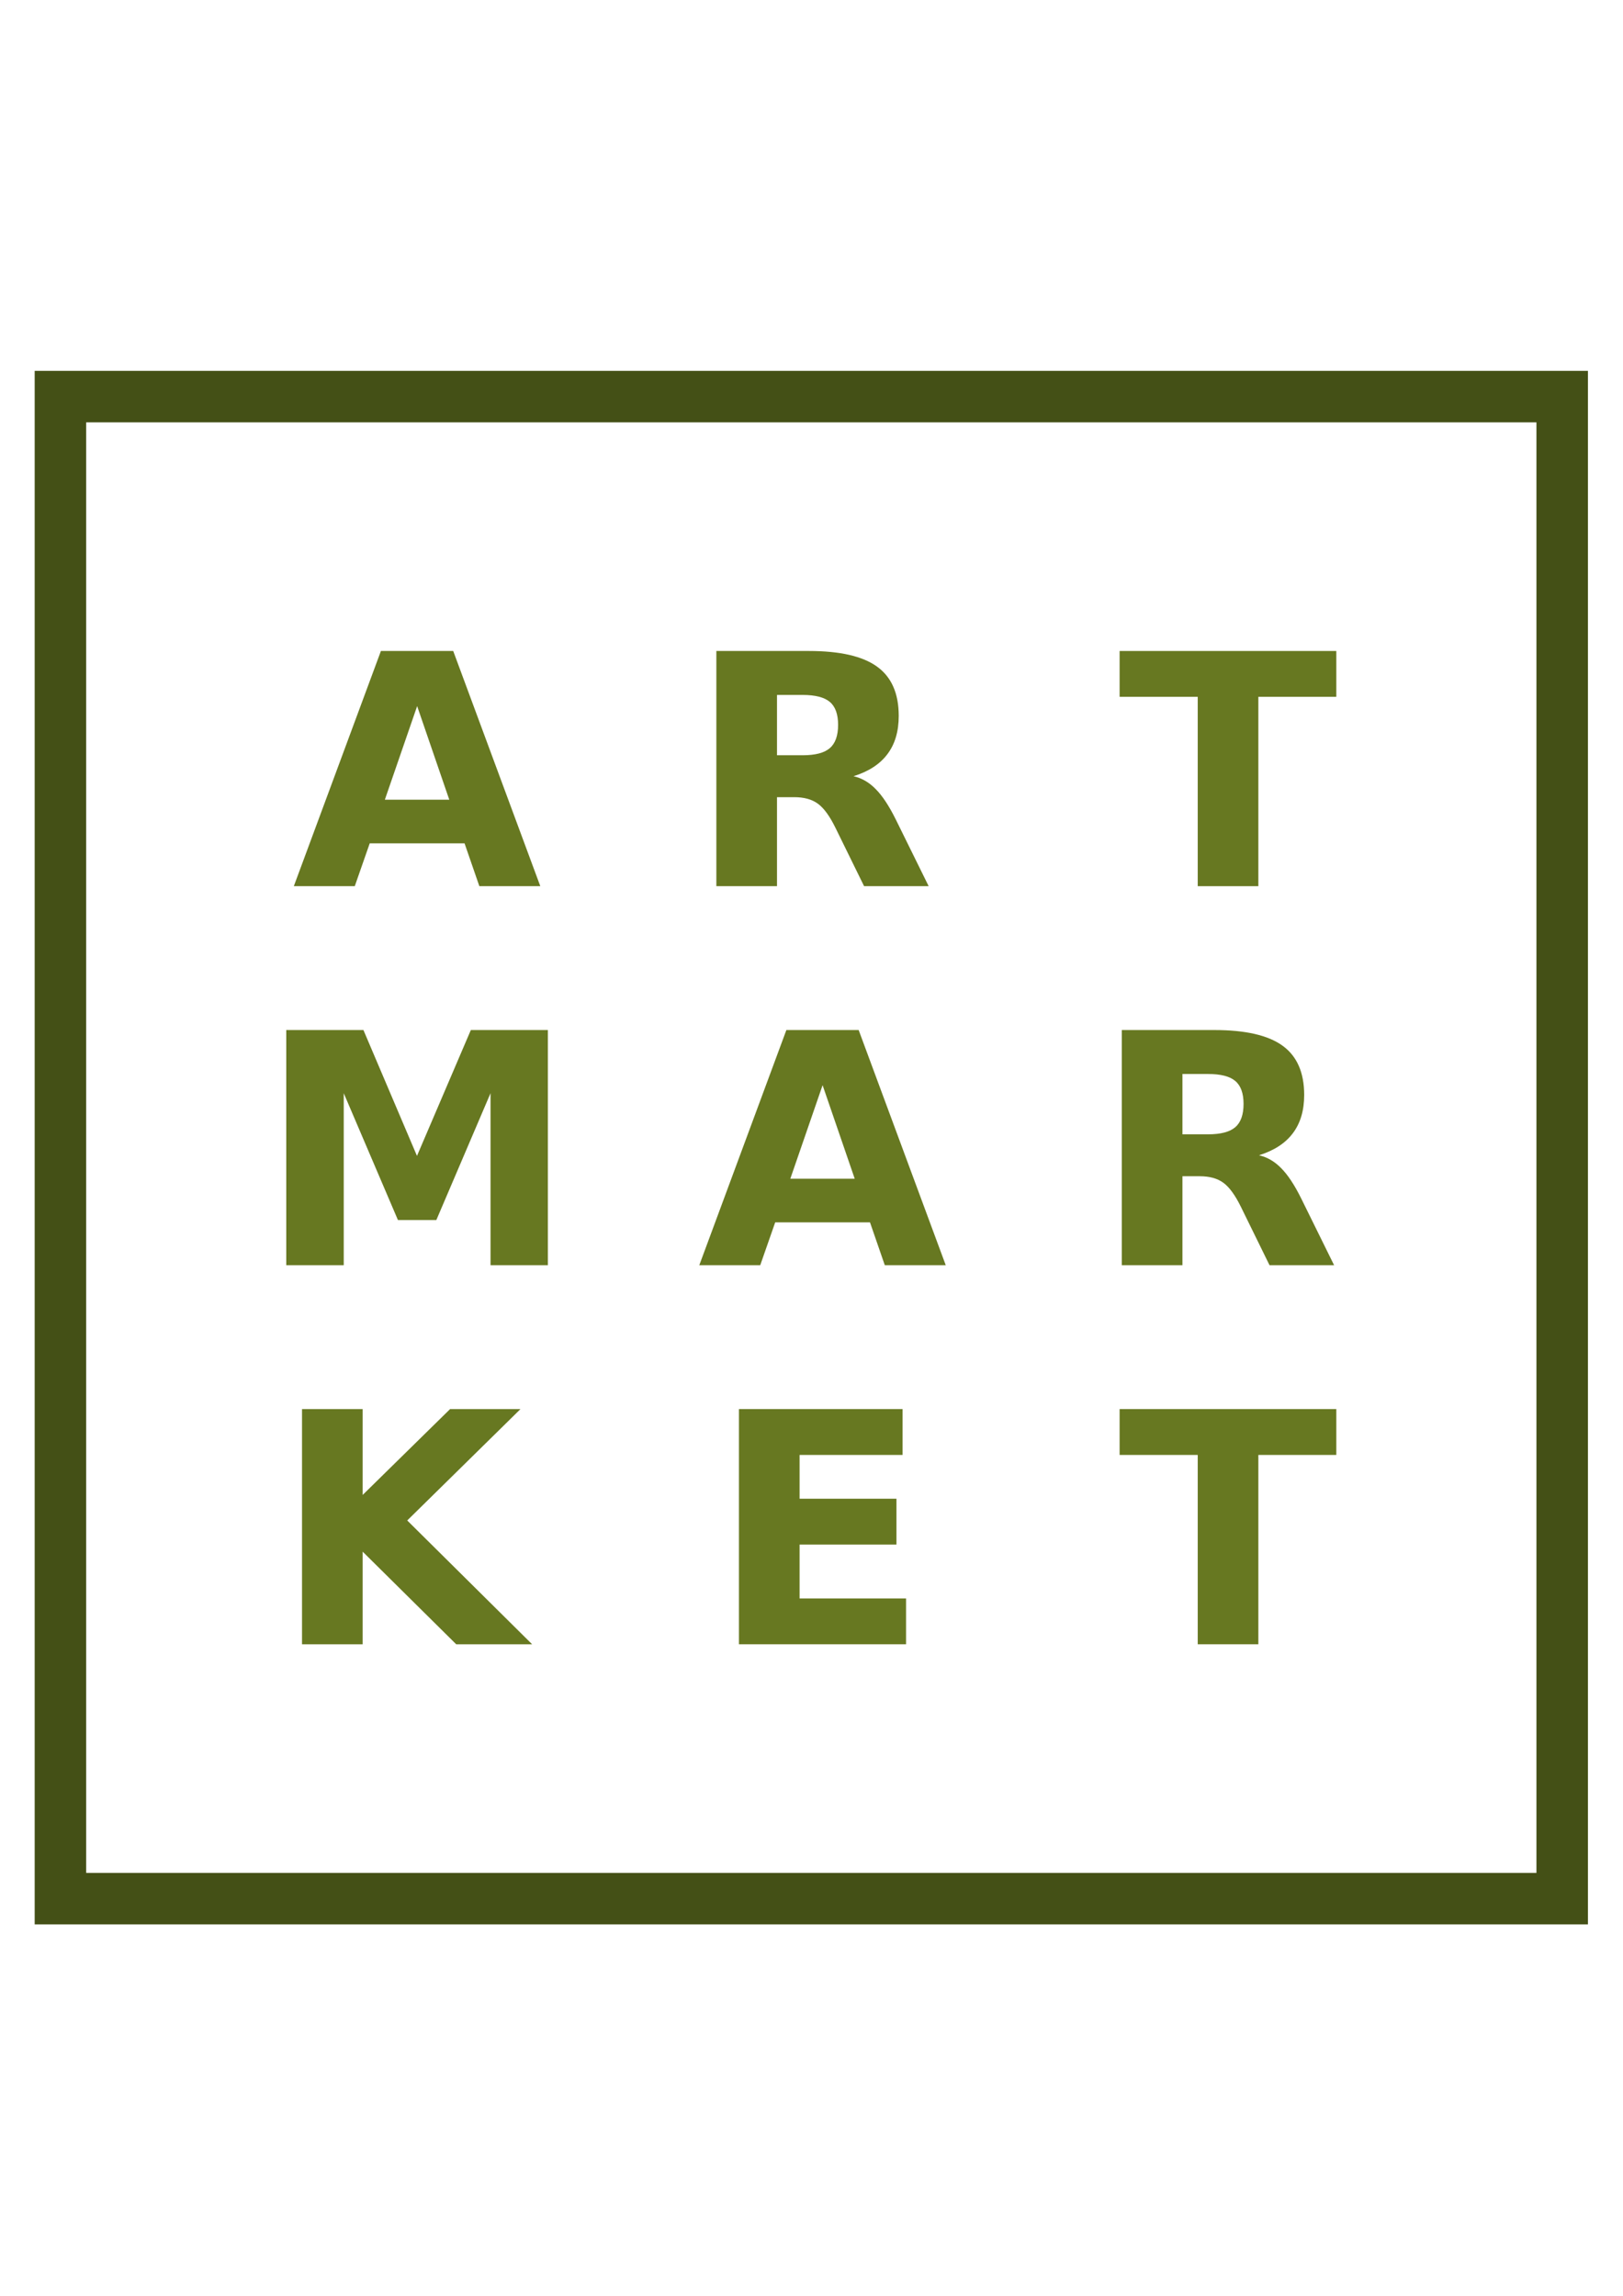
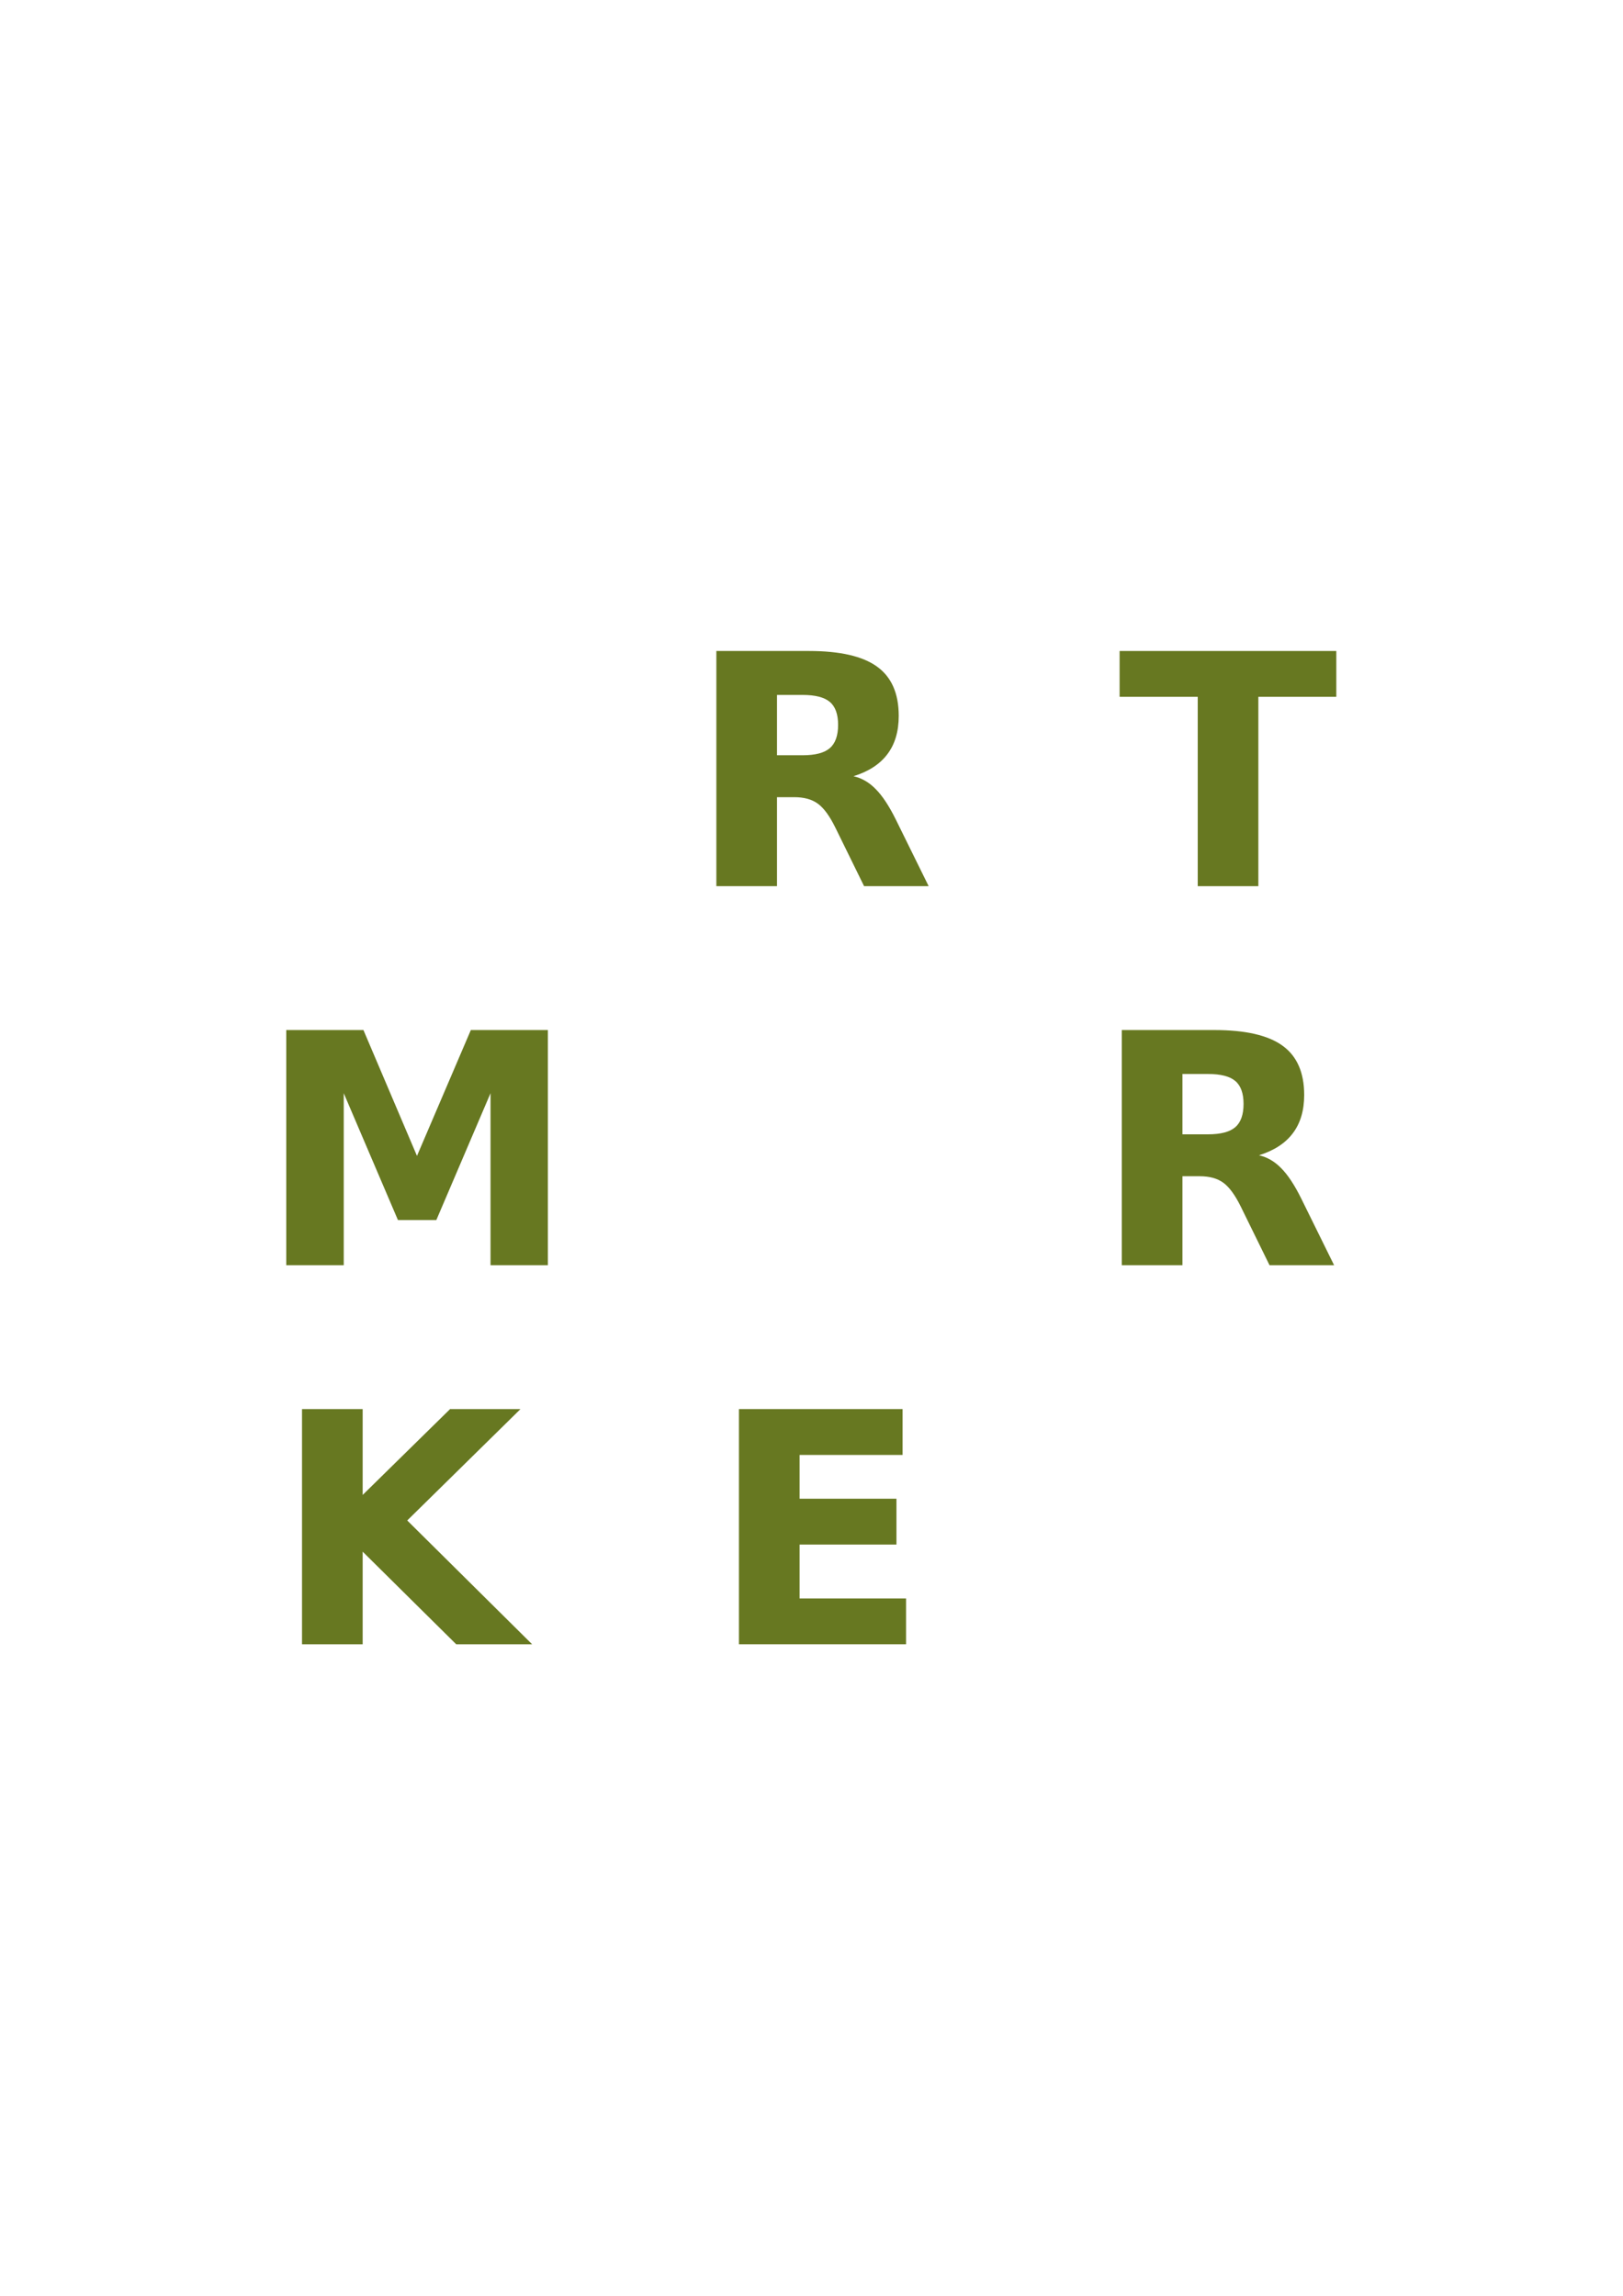
<svg xmlns="http://www.w3.org/2000/svg" version="1.1" viewBox="0 0 744.09 1052.4">
  <g transform="matrix(1.319 0 0 1.319 -112.68 -120.12)">
    <g transform="translate(-5.832 -4.33)" fill="#677821">
-       <path d="m252.73 388.47h-32.955l-5.2 14.89h-21.185l30.272-81.73h25.127l30.272 81.73h-21.185l-5.146-14.89m-27.7-15.164h22.39l-11.167-32.517-11.222 32.517" />
      <path d="m370.2 357.87c4.416 5e-5 7.573-0.821 9.47-2.463 1.934-1.642 2.901-4.343 2.901-8.102-5e-5 -3.722-0.967-6.386-2.901-7.992-1.898-1.606-5.055-2.409-9.47-2.409h-8.868v20.966h8.868m-8.868 14.561v30.929h-21.076v-81.73h32.188c10.766 9e-5 18.649 1.807 23.649 5.42 5.036 3.613 7.554 9.325 7.554 17.134-7e-5 5.401-1.314 9.835-3.941 13.302-2.591 3.467-6.514 6.022-11.77 7.664 2.883 0.657 5.456 2.153 7.719 4.489 2.299 2.299 4.617 5.803 6.952 10.511l11.441 23.211h-22.444l-9.963-20.309c-2.007-4.087-4.051-6.879-6.131-8.376-2.044-1.496-4.781-2.244-8.211-2.244h-5.967" />
      <path d="m480.42 321.63h75.325v15.93h-27.097v65.8h-21.076v-65.8h-27.152v-15.93" />
      <path d="m190.76 453.36h26.824l18.612 43.739 18.722-43.739h26.769v81.73h-19.926v-59.779l-18.831 44.068h-13.357l-18.831-44.068v59.779h-19.981v-81.73" />
-       <path d="m393.66 520.2h-32.955l-5.2 14.89h-21.185l30.272-81.73h25.127l30.272 81.73h-21.185l-5.146-14.89m-27.7-15.164h22.39l-11.167-32.517-11.222 32.517" />
      <path d="m511.13 489.6c4.416 4e-5 7.573-0.821 9.47-2.463 1.934-1.642 2.901-4.343 2.901-8.102-5e-5 -3.722-0.967-6.386-2.901-7.992-1.898-1.606-5.055-2.409-9.47-2.409h-8.868v20.966h8.868m-8.868 14.561v30.929h-21.076v-81.73h32.188c10.766 8e-5 18.649 1.807 23.649 5.42 5.036 3.613 7.554 9.325 7.554 17.134-8e-5 5.401-1.314 9.835-3.941 13.302-2.591 3.467-6.514 6.022-11.77 7.664 2.883 0.657 5.456 2.153 7.719 4.489 2.299 2.299 4.617 5.803 6.952 10.511l11.441 23.211h-22.444l-9.963-20.309c-2.007-4.087-4.051-6.879-6.131-8.376-2.044-1.496-4.781-2.244-8.211-2.244h-5.967" />
      <path d="m196.24 585.09h21.076v29.835l30.382-29.835h24.47l-39.36 38.703 43.411 43.027h-26.386l-32.517-32.188v32.188h-21.076v-81.73" />
      <path d="m348.11 585.09h56.877v15.93h-35.801v15.218h33.666v15.93h-33.666v18.722h37.006v15.93h-58.082v-81.73" />
-       <path d="m480.42 585.09h75.325v15.93h-27.097v65.8h-21.076v-65.8h-27.152v-15.93" />
    </g>
-     <rect x="106.43" y="228.9" width="521.99" height="521.99" color="#000000" fill="none" stroke="#445016" stroke-width="17.895" />
  </g>
</svg>